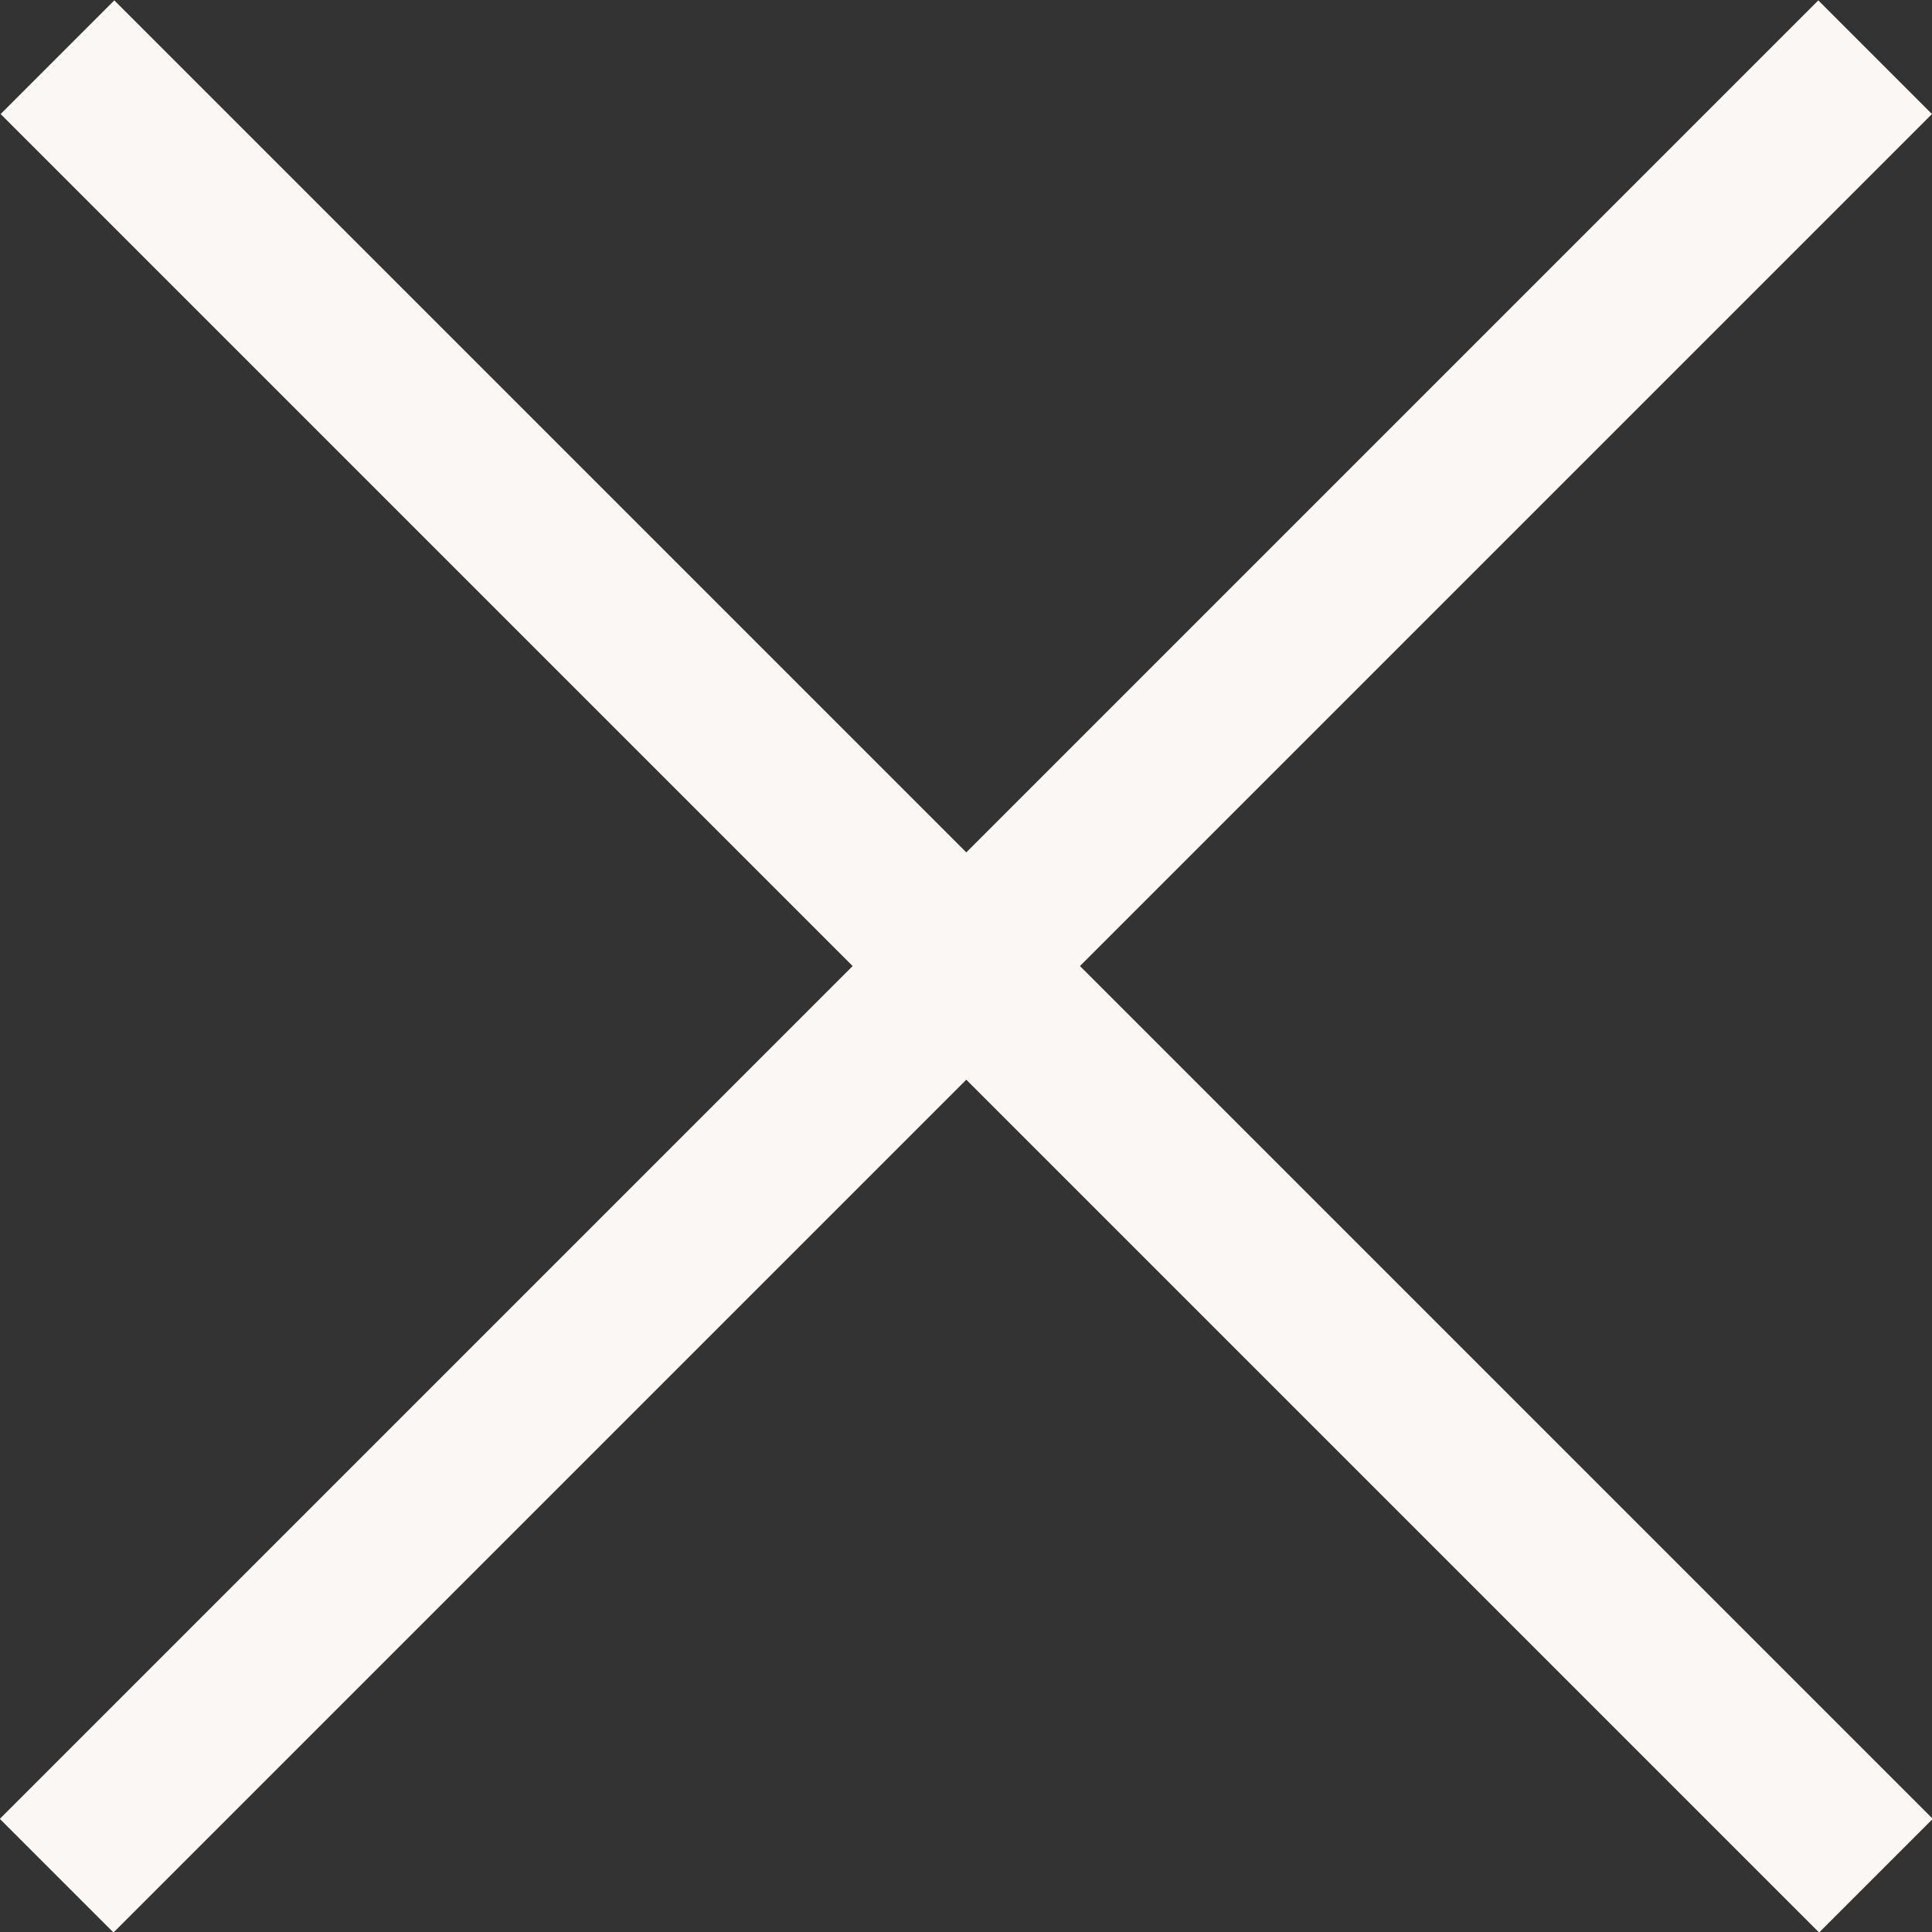
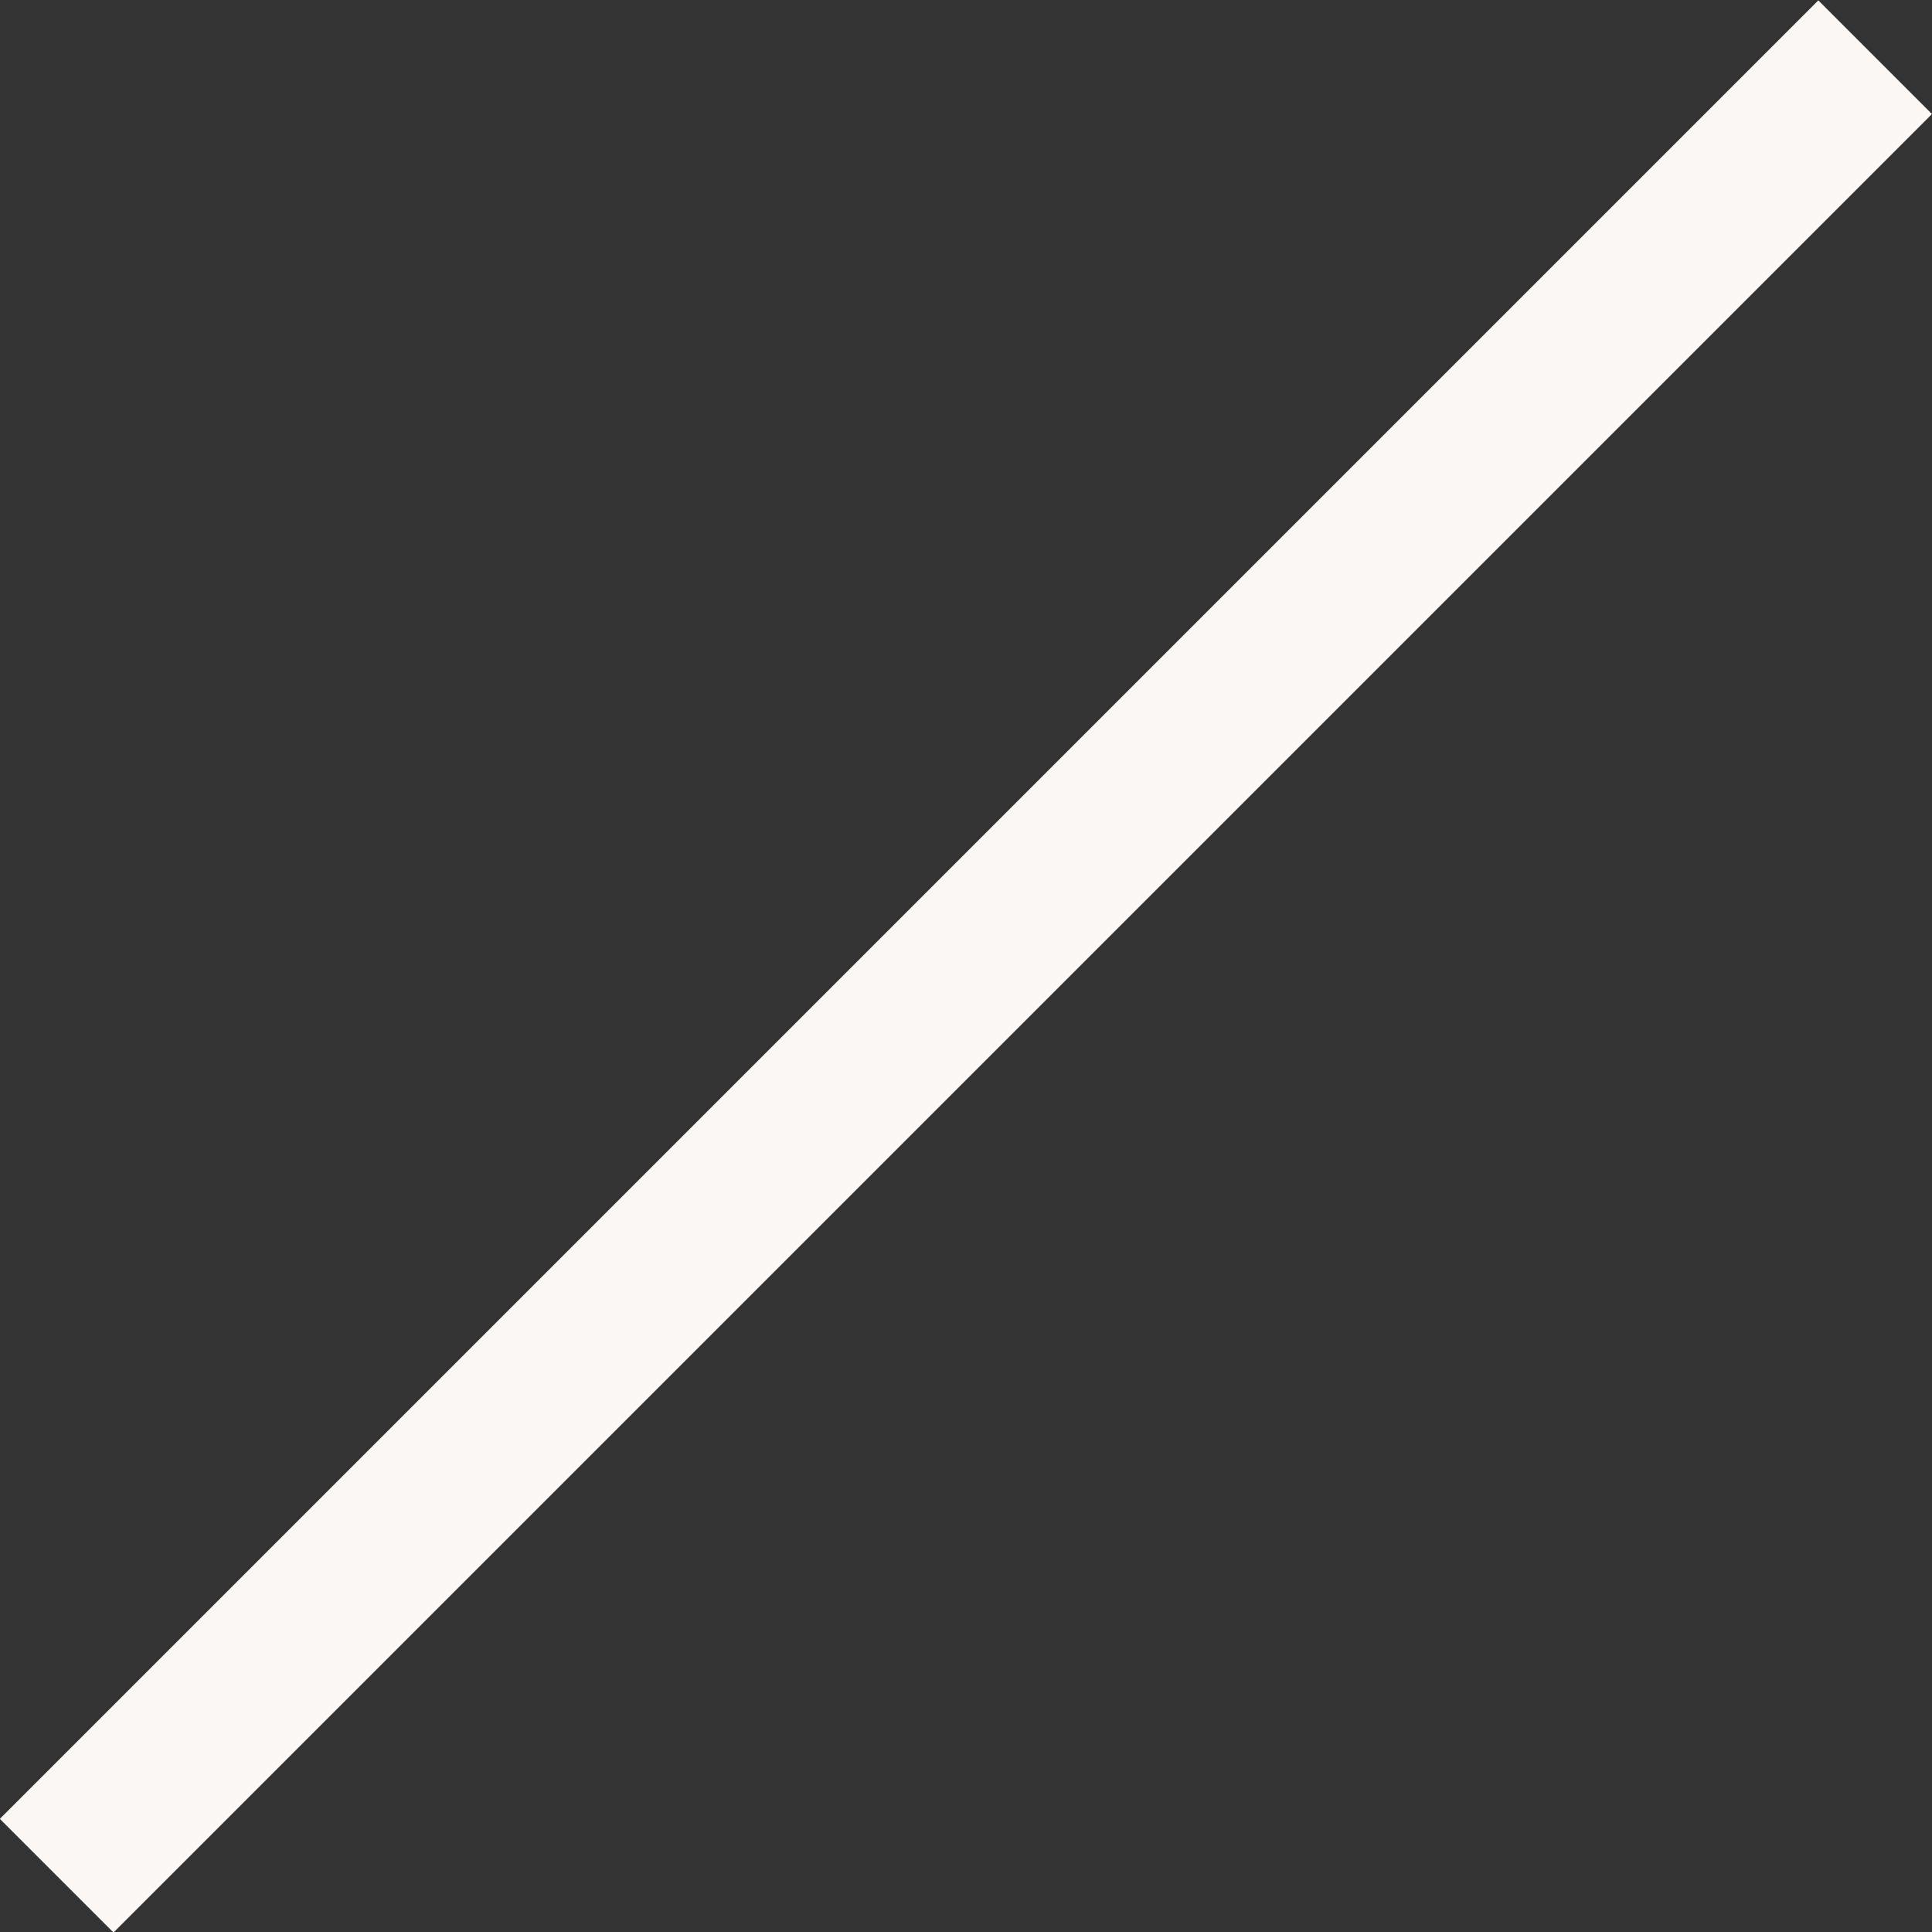
<svg xmlns="http://www.w3.org/2000/svg" id="Calque_1" data-name="Calque 1" viewBox="0 0 24.04 24.04">
  <rect x="0" y="0" width="24.04" height="24.04" fill="#333333" stroke="none" />
  <defs>
    <style>.cls-1{fill:#faf7f5;}</style>
  </defs>
  <g id="Groupe_134" data-name="Groupe 134">
-     <rect id="Rectangle_1769" data-name="Rectangle 1769" class="cls-1" x="305.13" y="379.7" width="2" height="32" transform="translate(-484.24 -51.31) rotate(-45)" />
    <rect id="Rectangle_1770" data-name="Rectangle 1770" class="cls-1" x="290.13" y="394.7" width="32" height="2" transform="translate(-484.25 -51.31) rotate(-45)" />
  </g>
</svg>